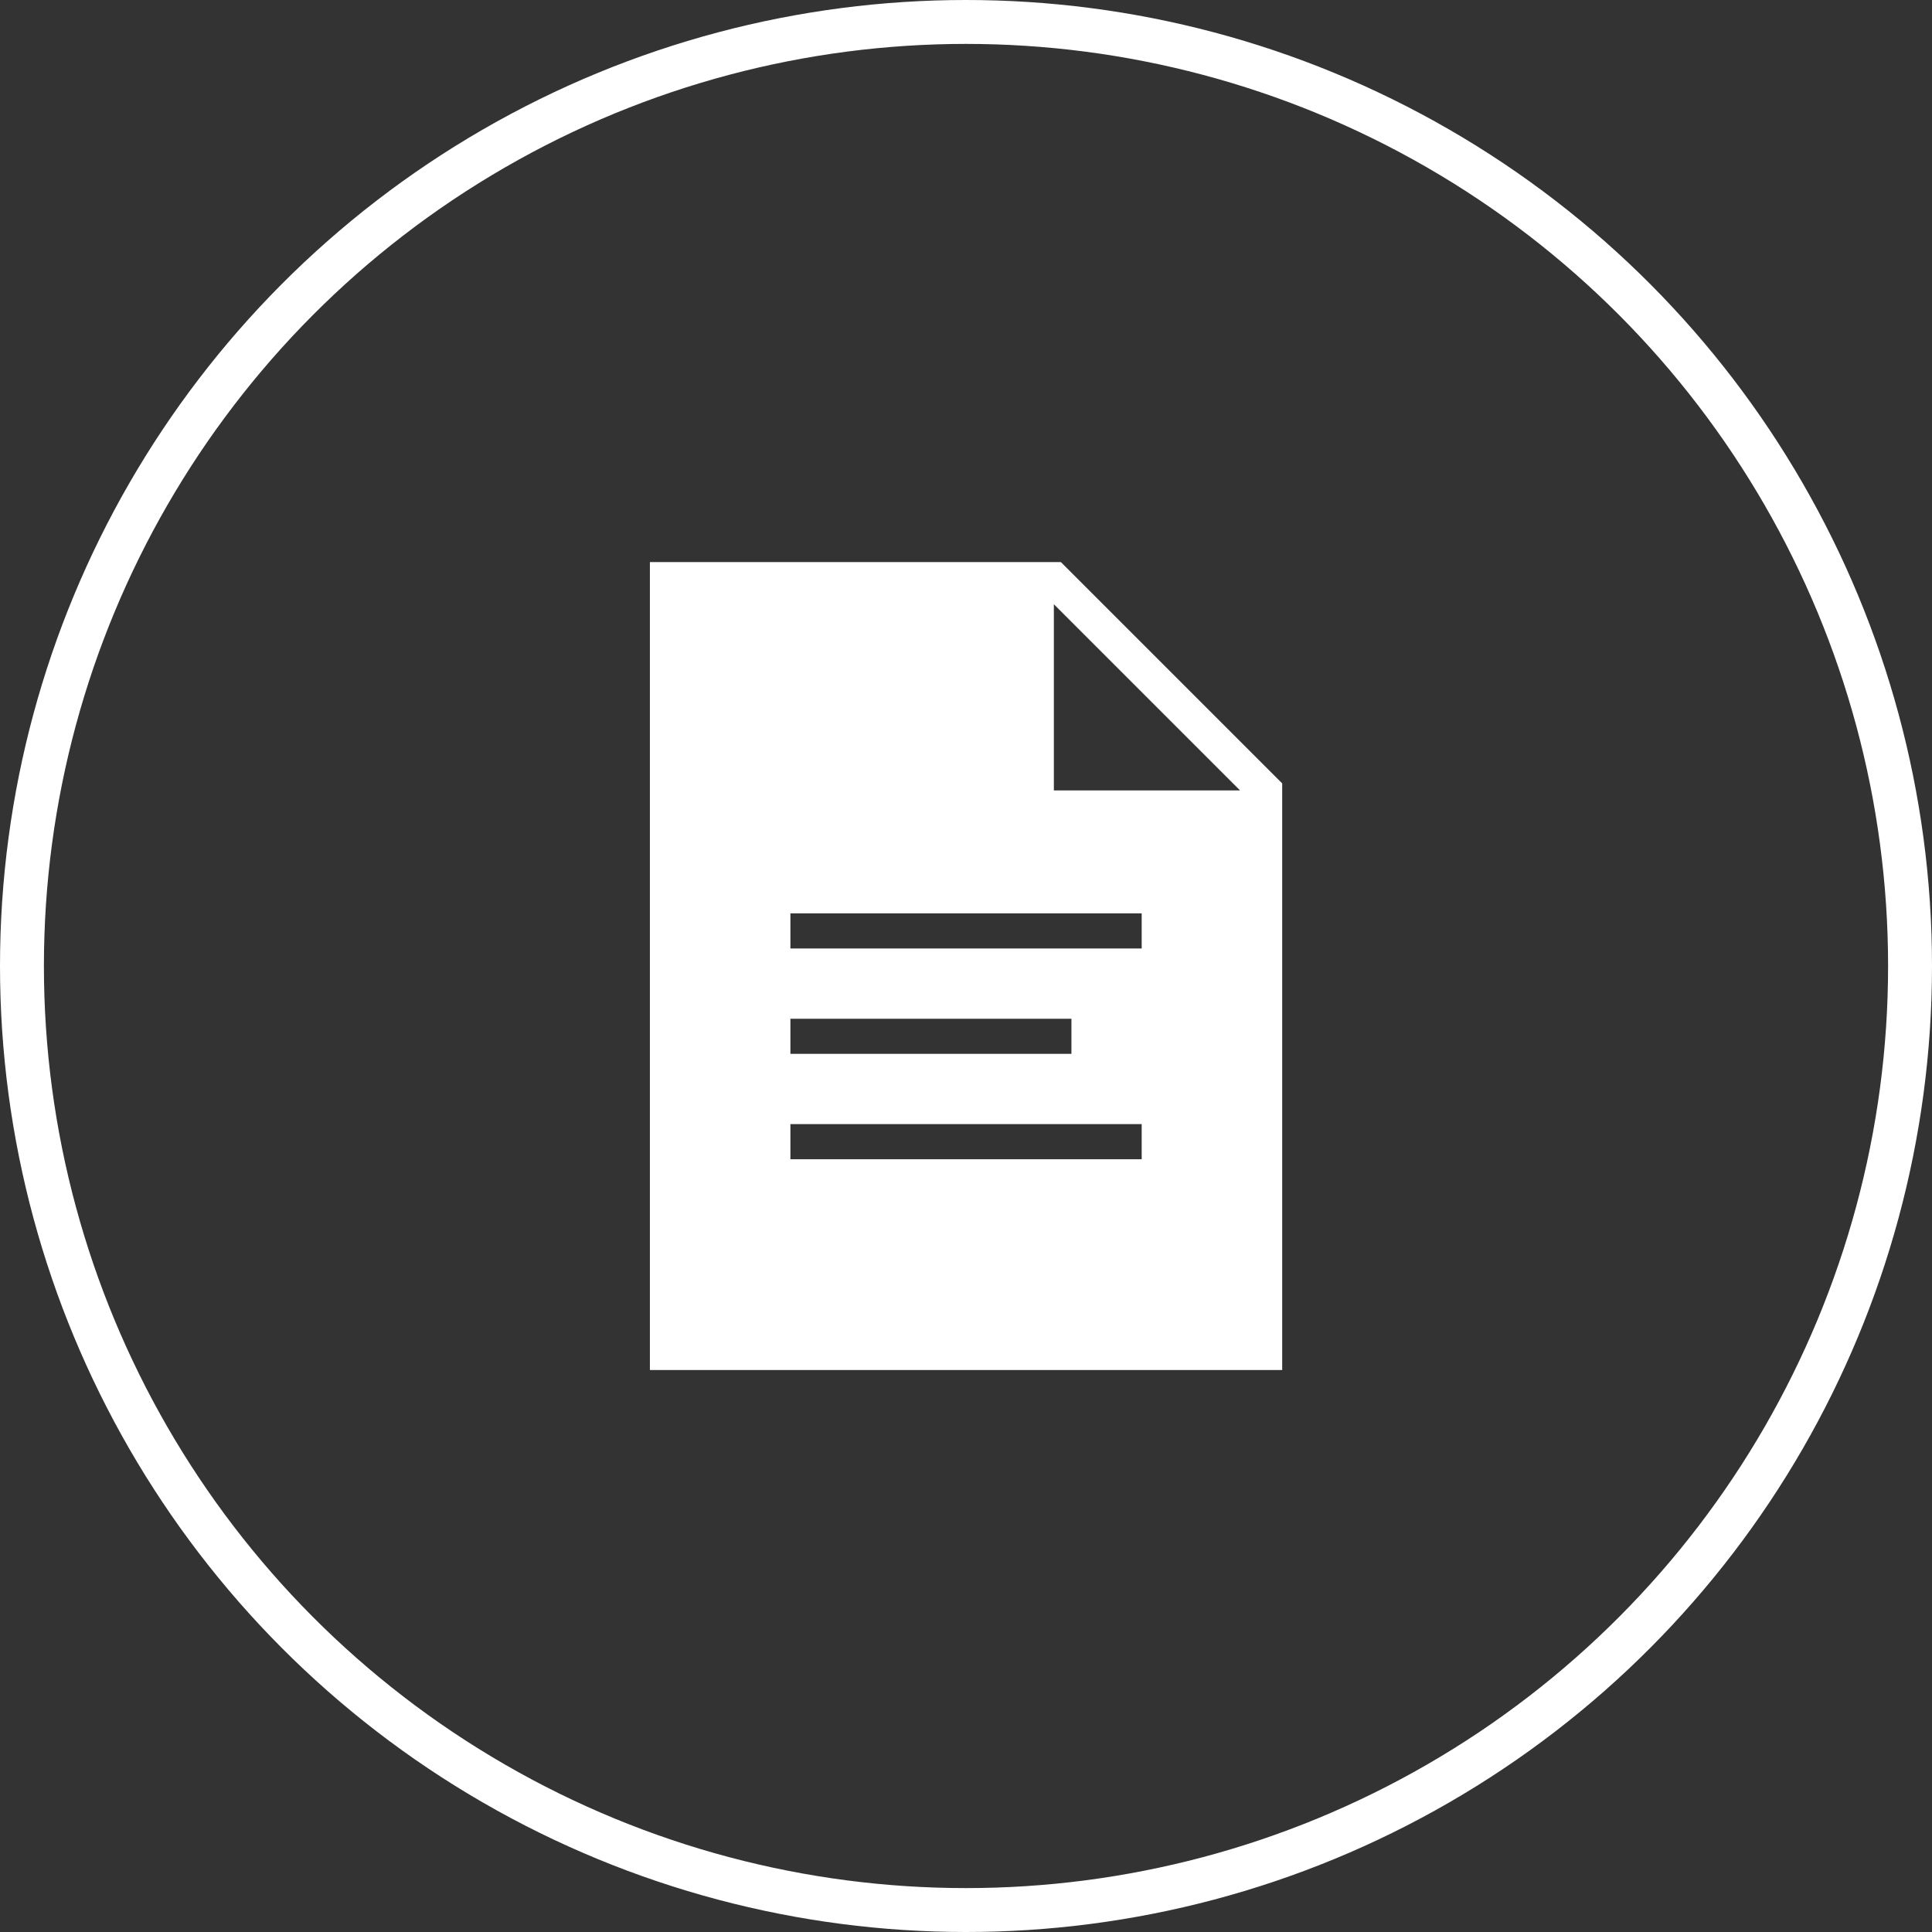
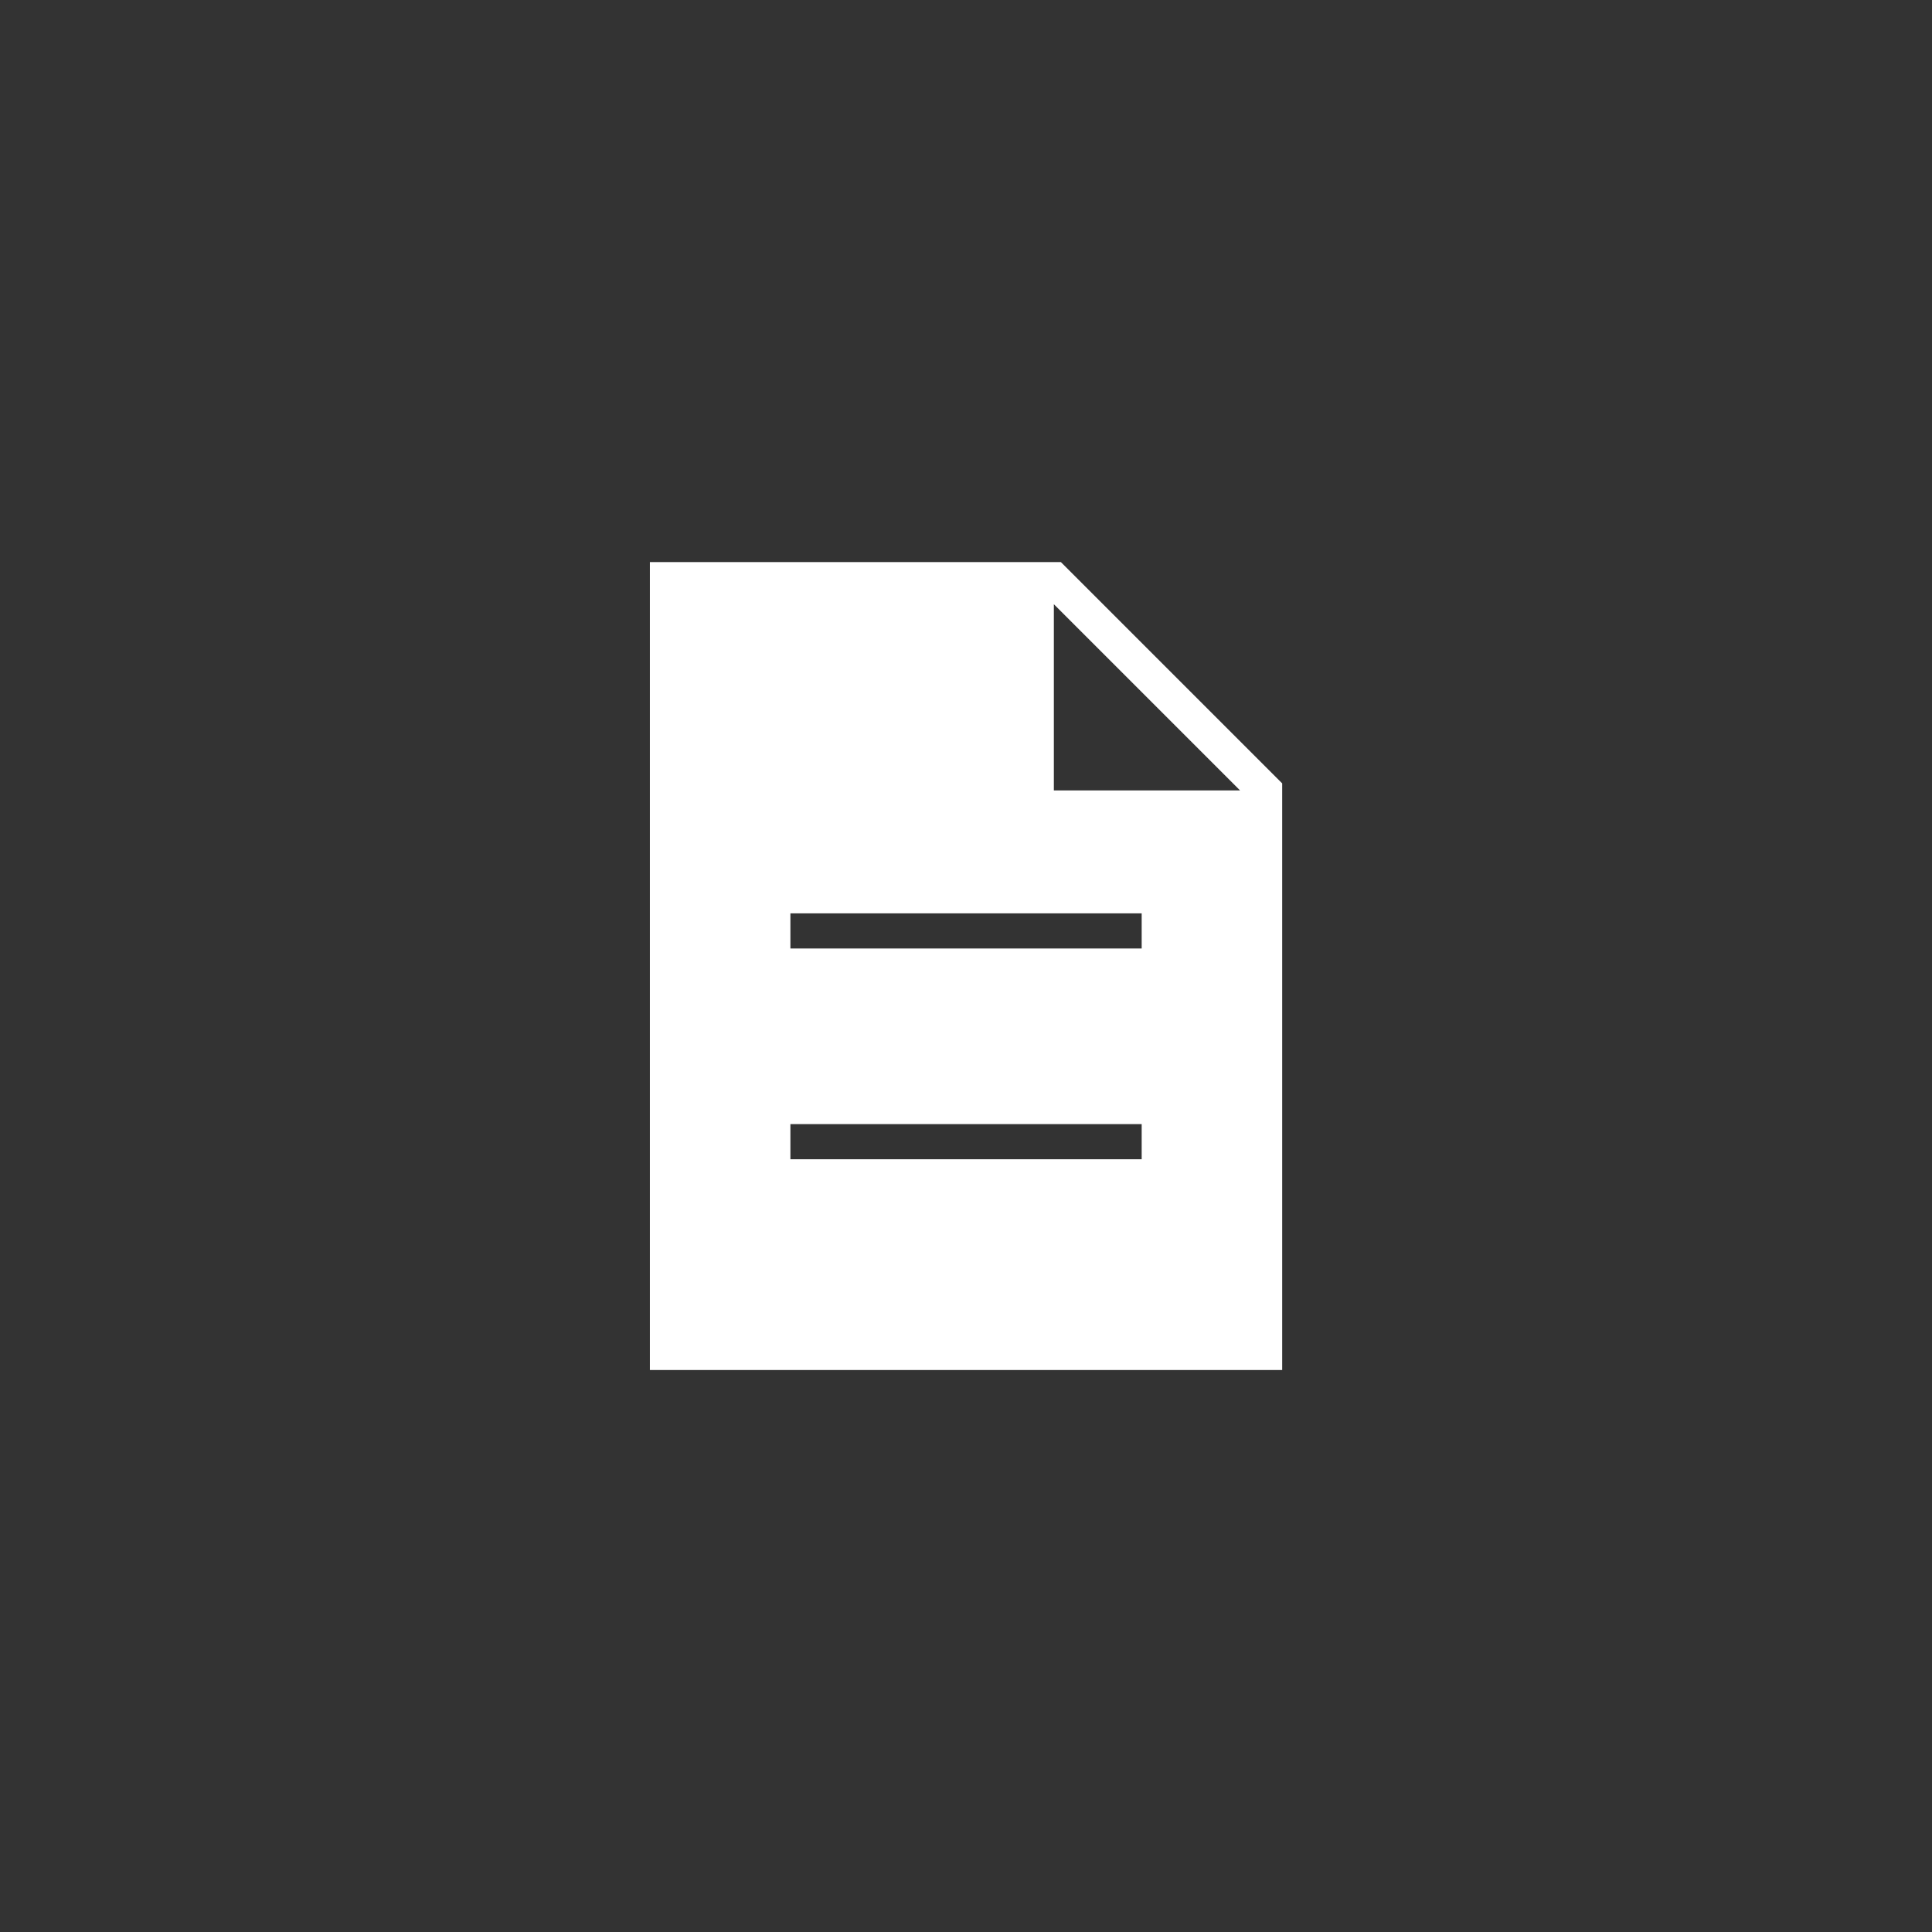
<svg xmlns="http://www.w3.org/2000/svg" width="44" height="44" viewBox="0 0 44 44" fill="none">
  <rect x="0" y="0" width="44" height="44" fill="#333333" stroke="none" />
-   <circle cx="22" cy="22" r="21.5" stroke="white" />
-   <path d="M24.161 12.801H14.801V31.201H29.201V17.841L24.161 12.801ZM18.001 23.201H24.401V24.001H18.001V23.201ZM26.001 26.401H18.001V25.601H26.001V26.401ZM26.001 21.601H18.001V20.801H26.001V21.601ZM24.001 18.001V13.761L28.241 18.001H24.001Z" fill="white" />
+   <path d="M24.161 12.801H14.801V31.201H29.201V17.841L24.161 12.801ZM18.001 23.201H24.401H18.001V23.201ZM26.001 26.401H18.001V25.601H26.001V26.401ZM26.001 21.601H18.001V20.801H26.001V21.601ZM24.001 18.001V13.761L28.241 18.001H24.001Z" fill="white" />
</svg>